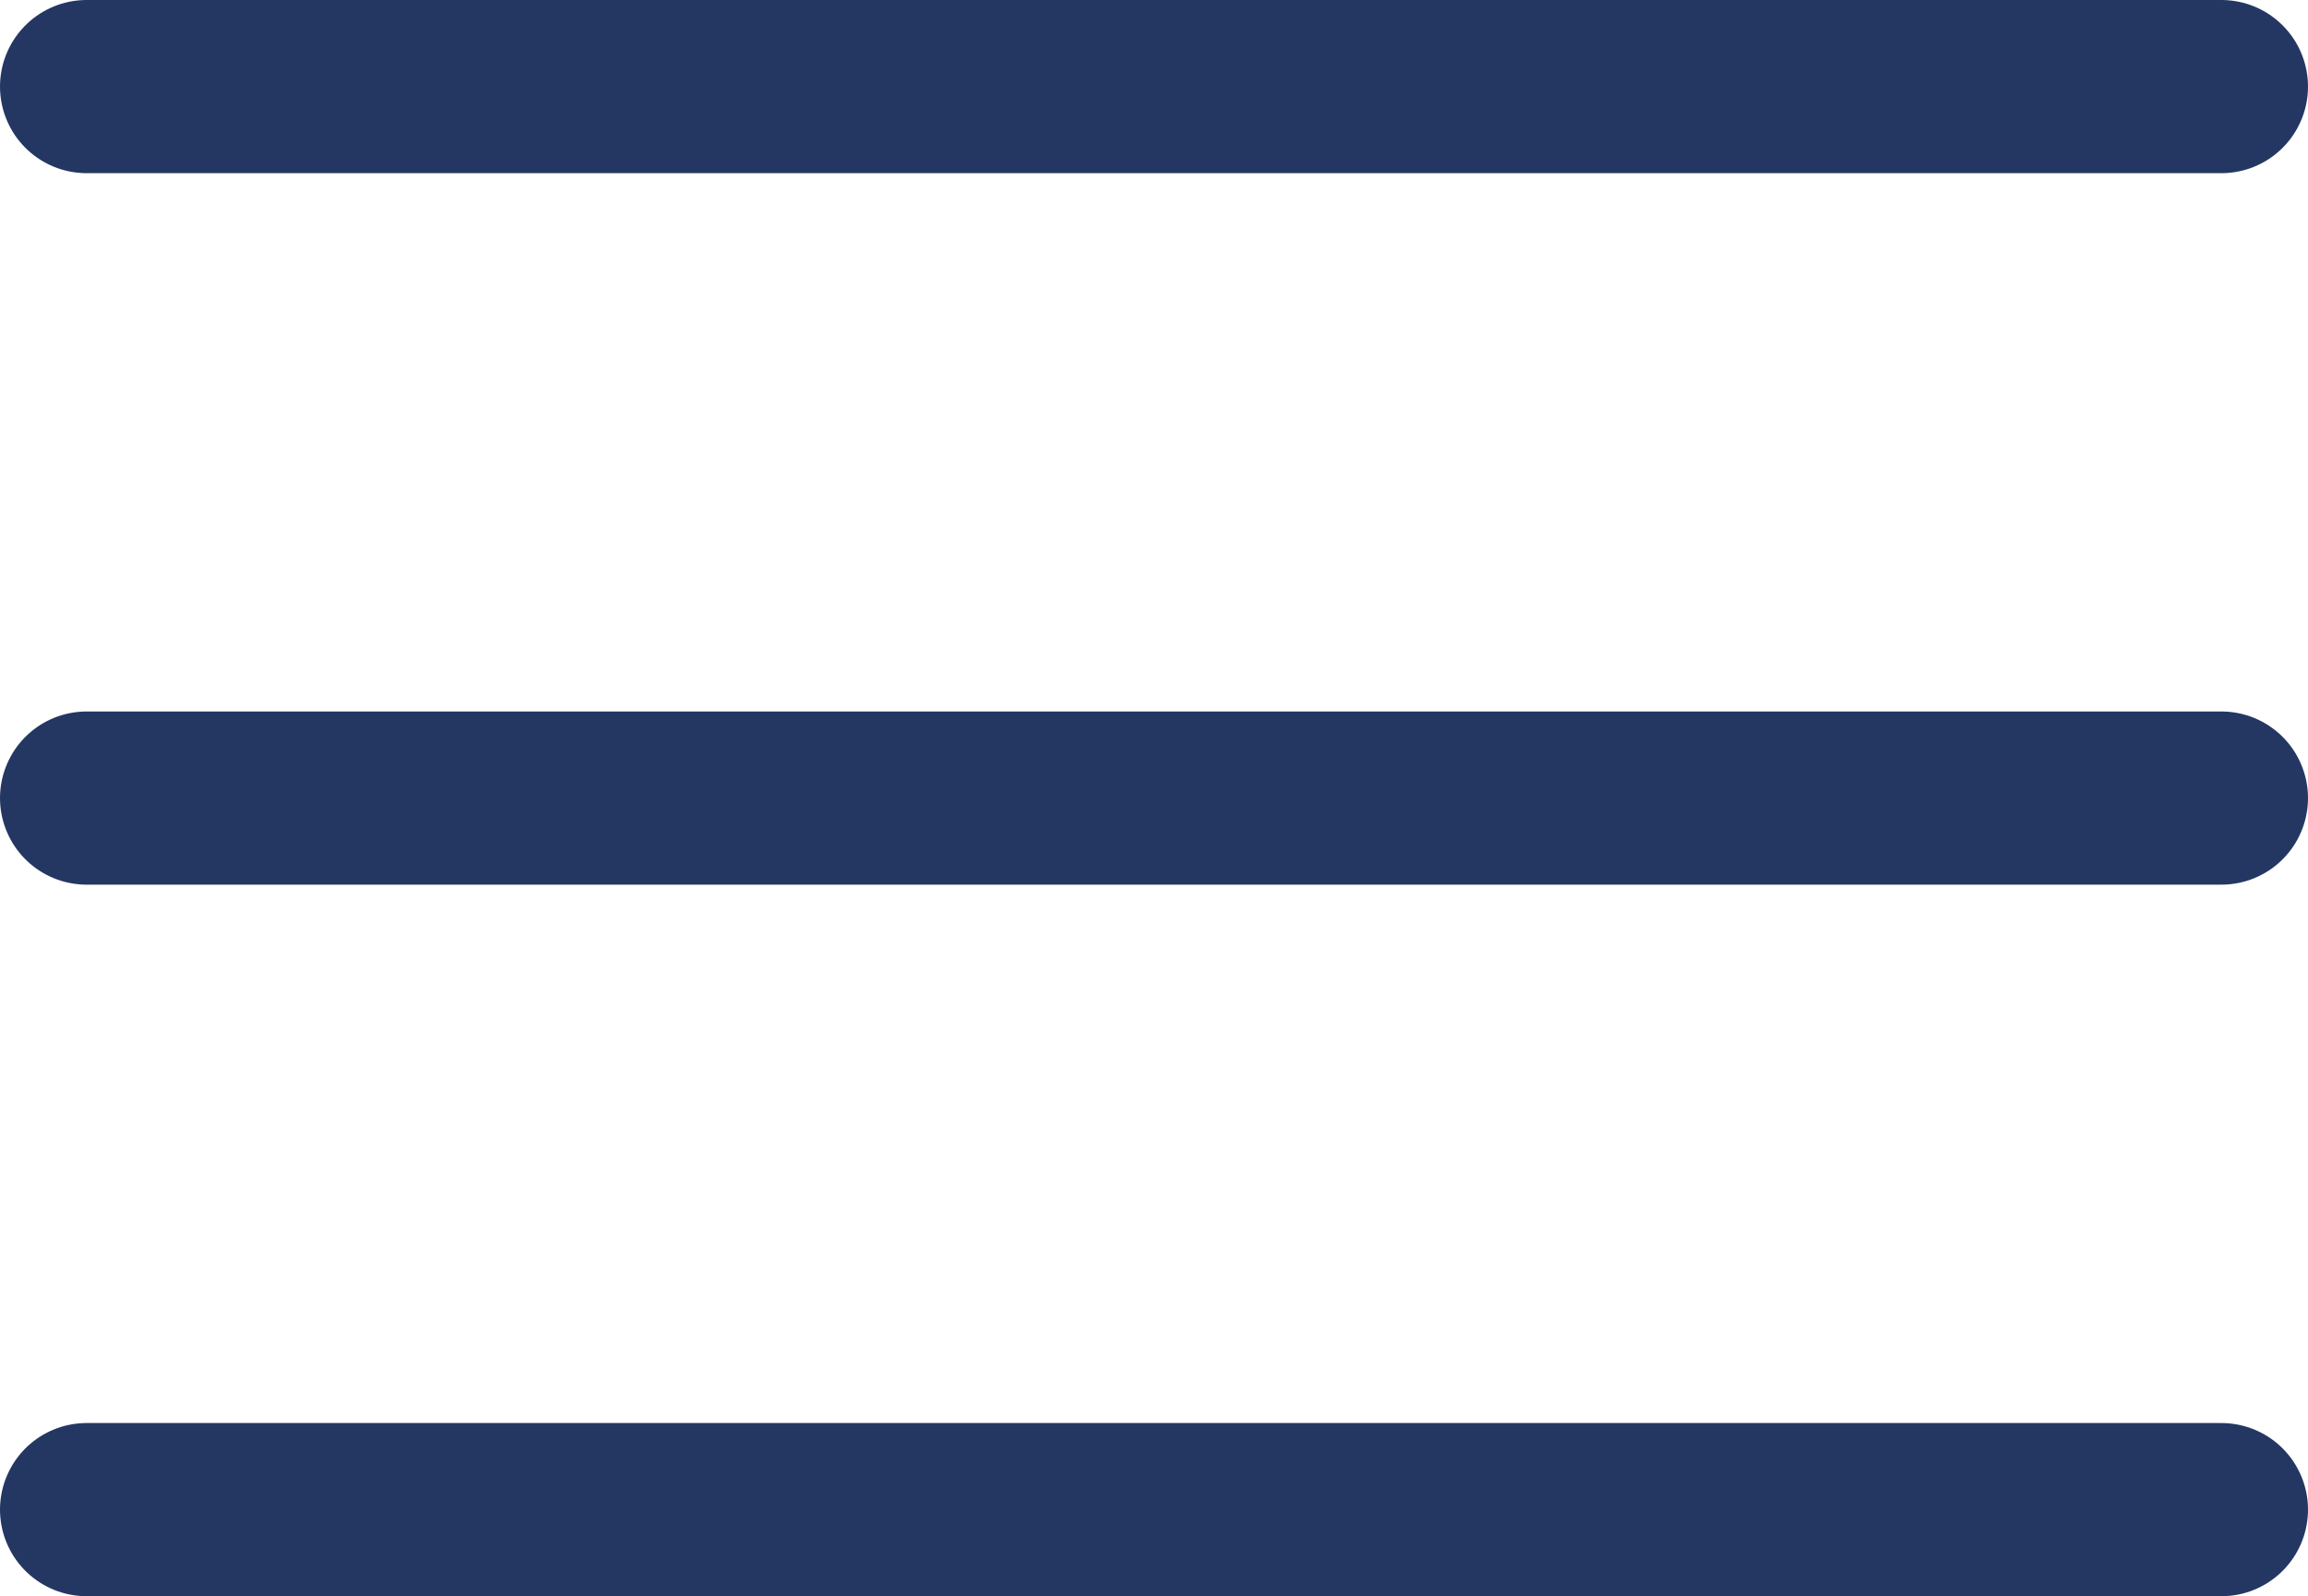
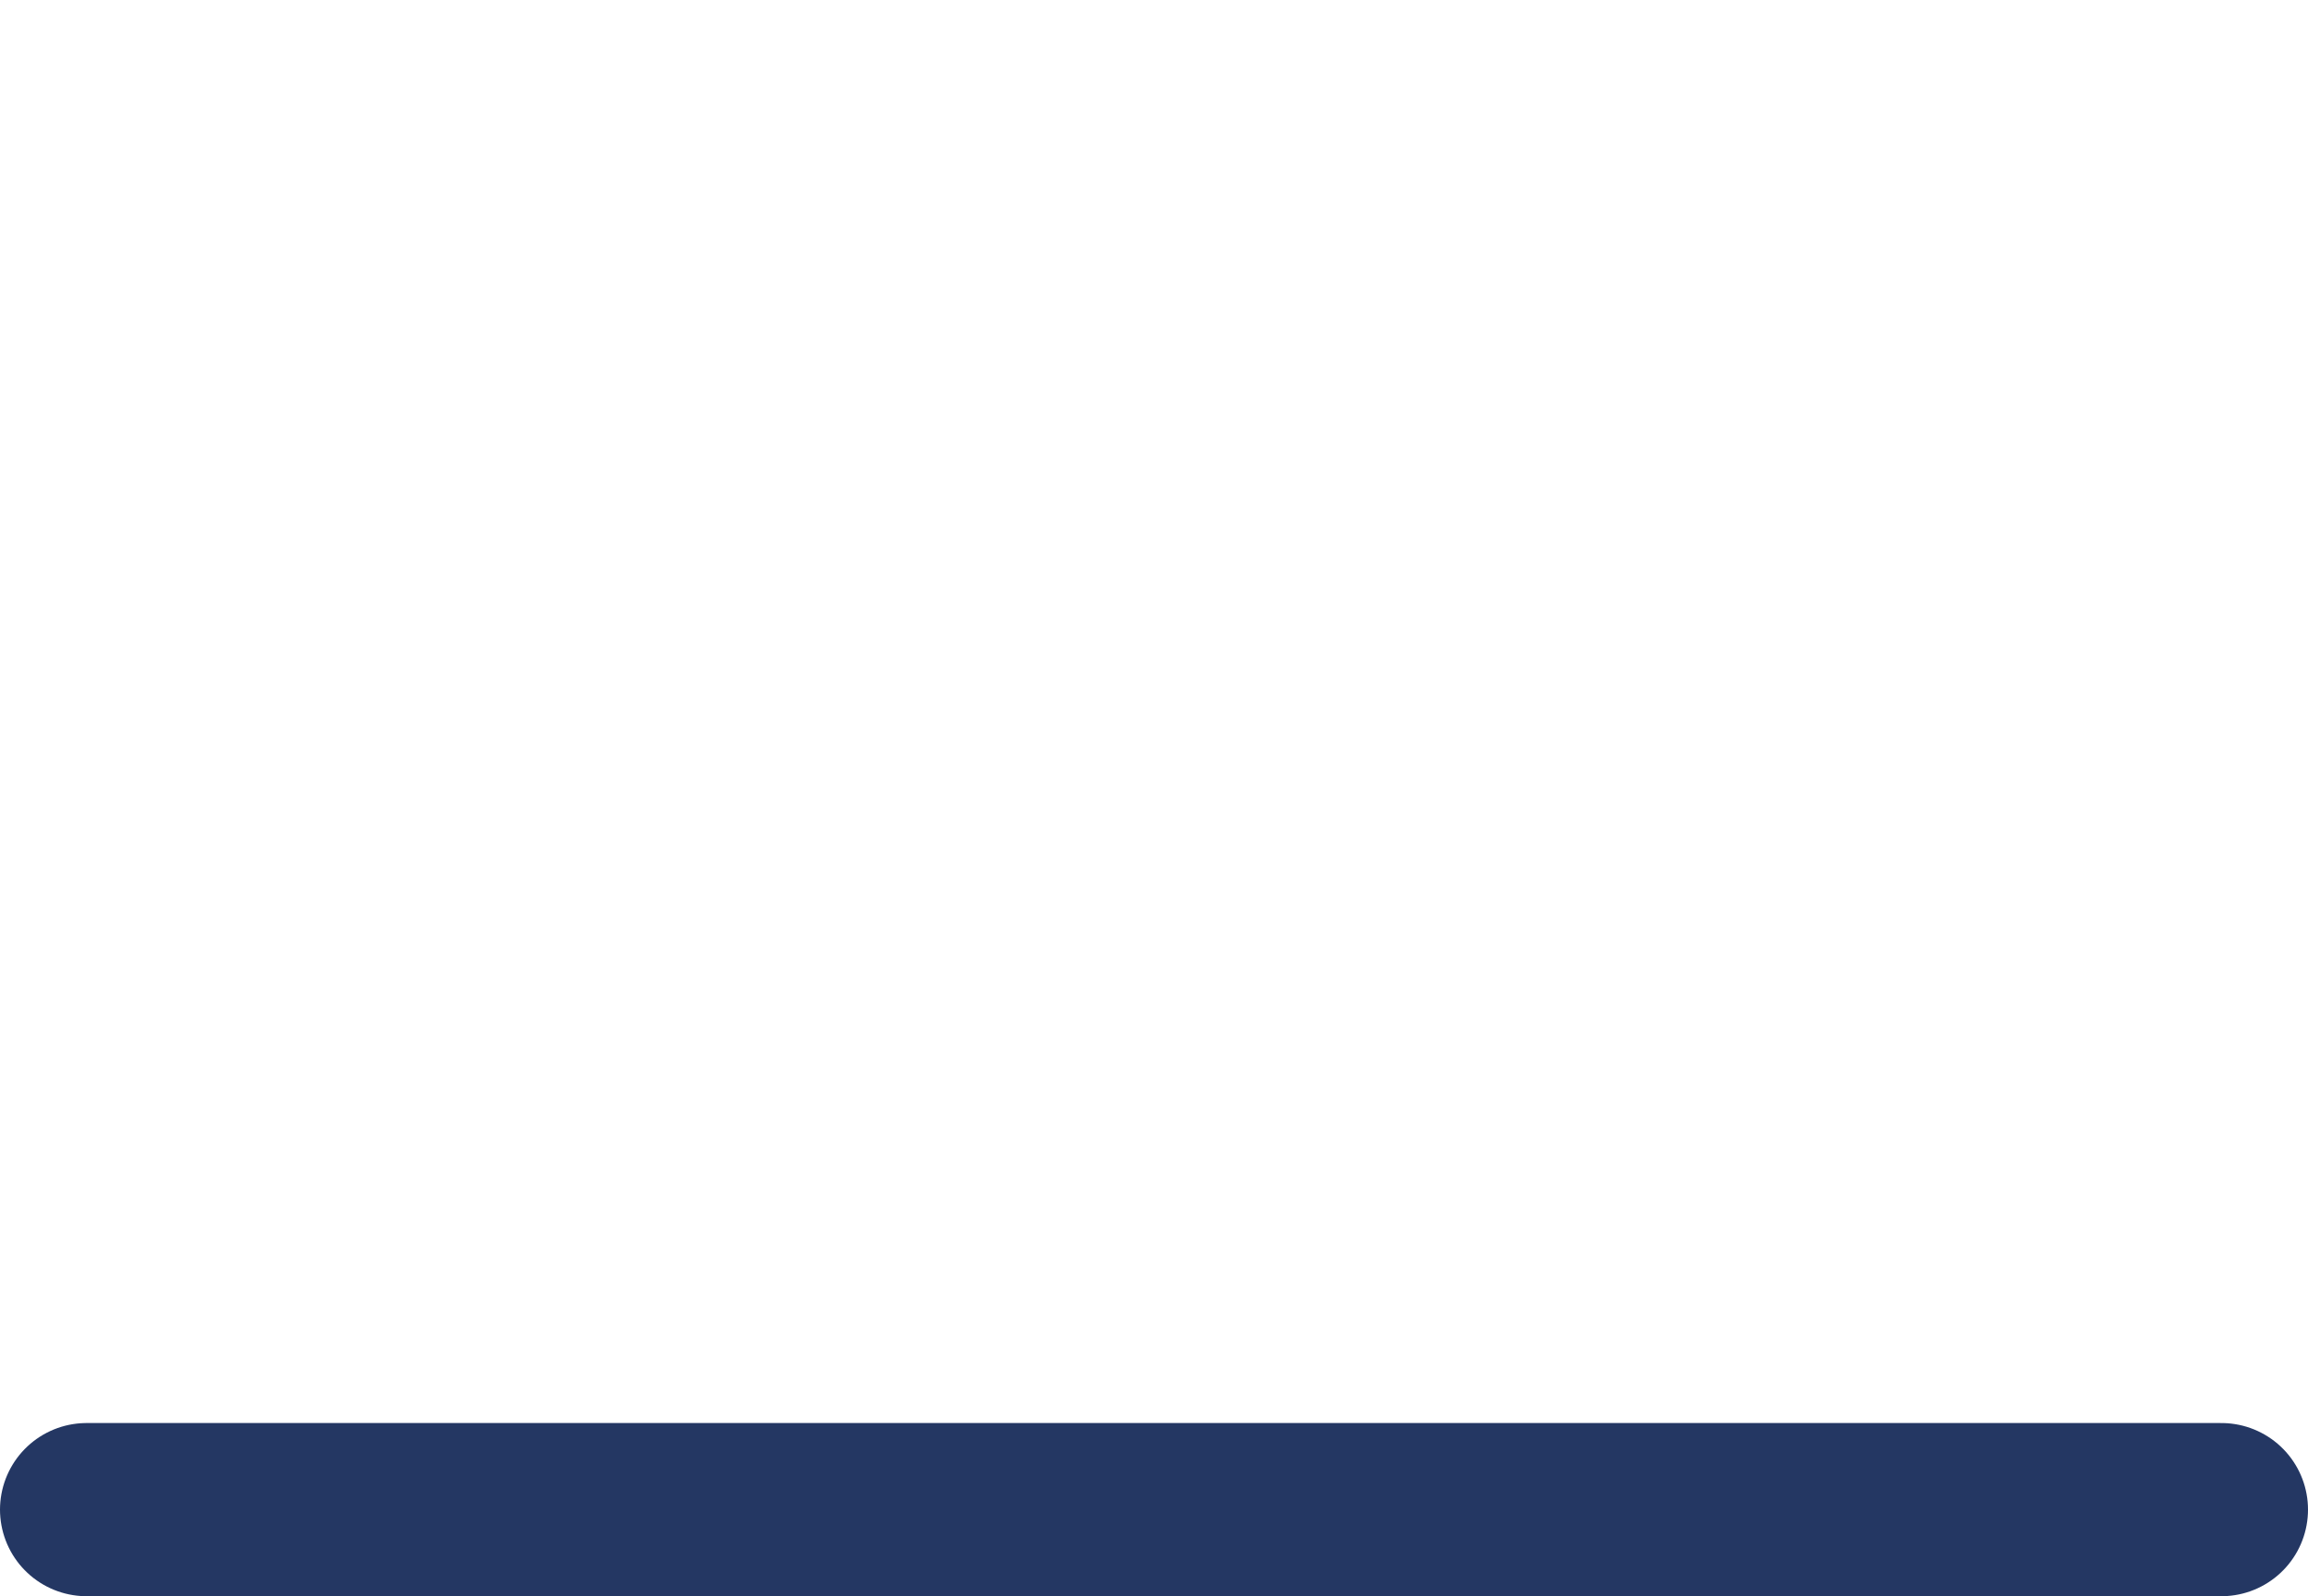
<svg xmlns="http://www.w3.org/2000/svg" width="39.979" height="27.653" viewBox="0 0 39.979 27.653">
  <defs>
    <style>.a{fill:none;stroke:#243763;stroke-linecap:round;stroke-linejoin:round;stroke-width:3px;}</style>
  </defs>
  <g transform="translate(1.5 1.5)">
-     <path class="a" d="M4.5,18H41.479" transform="translate(-4.5 -5.674)" />
-     <path class="a" d="M4.5,9H41.479" transform="translate(-4.5 -9)" />
    <path class="a" d="M4.5,27H41.479" transform="translate(-4.5 -2.347)" />
  </g>
</svg>